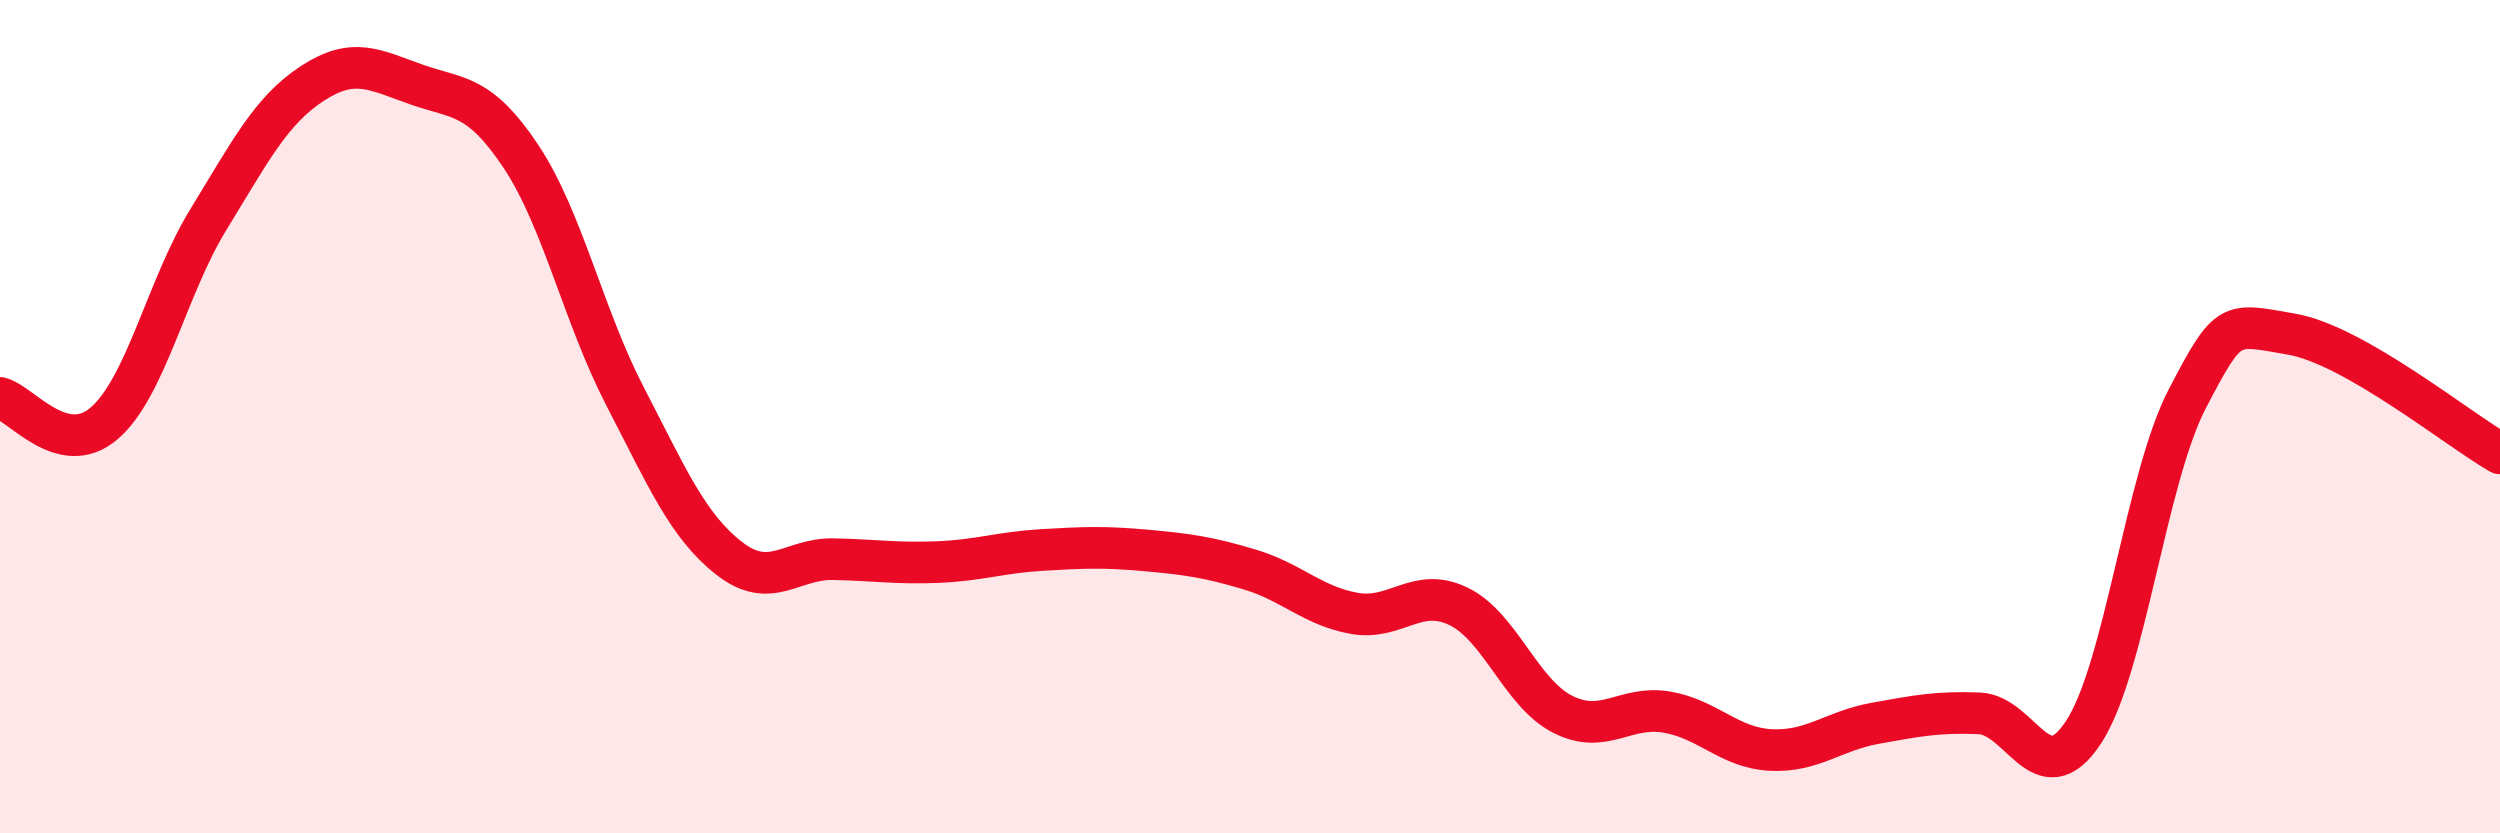
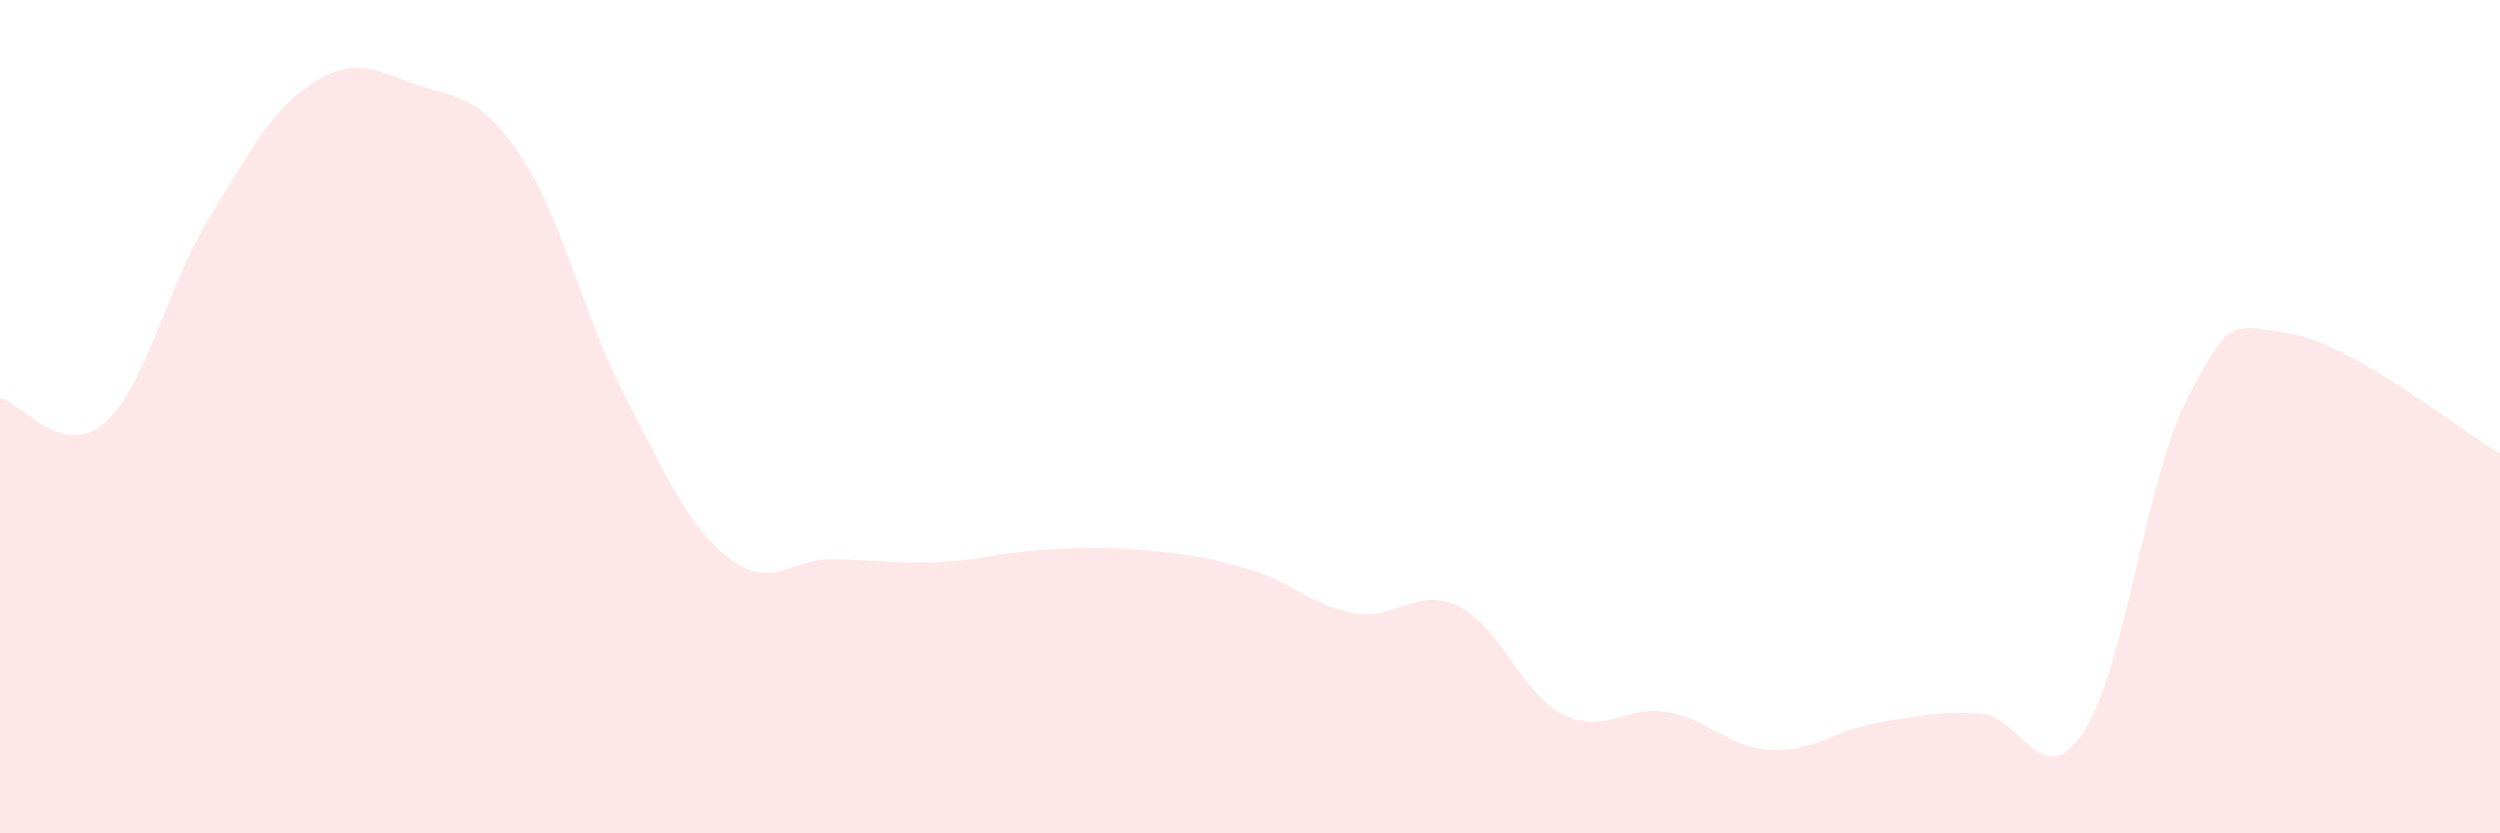
<svg xmlns="http://www.w3.org/2000/svg" width="60" height="20" viewBox="0 0 60 20">
  <path d="M 0,9.55 C 0.5,9.67 1.5,11.02 2.5,10.16 C 3.5,9.3 4,6.9 5,5.27 C 6,3.64 6.5,2.65 7.5,2 C 8.5,1.35 9,1.68 10,2.03 C 11,2.38 11.5,2.25 12.5,3.75 C 13.5,5.25 14,7.58 15,9.51 C 16,11.44 16.5,12.62 17.5,13.4 C 18.5,14.18 19,13.4 20,13.42 C 21,13.44 21.5,13.53 22.5,13.49 C 23.5,13.45 24,13.26 25,13.2 C 26,13.14 26.5,13.12 27.5,13.21 C 28.5,13.3 29,13.37 30,13.67 C 31,13.97 31.5,14.54 32.5,14.72 C 33.5,14.9 34,14.07 35,14.55 C 36,15.03 36.5,16.63 37.5,17.14 C 38.5,17.65 39,16.92 40,17.09 C 41,17.26 41.5,17.95 42.5,18 C 43.5,18.05 44,17.54 45,17.36 C 46,17.18 46.5,17.08 47.5,17.12 C 48.5,17.16 49,19.09 50,17.58 C 51,16.07 51.5,11.47 52.5,9.56 C 53.5,7.65 53.5,7.76 55,8.02 C 56.5,8.28 59,10.31 60,10.88L60 20L0 20Z" fill="#EB0A25" opacity="0.1" stroke-linecap="round" stroke-linejoin="round" />
-   <path d="M 0,9.55 C 0.5,9.67 1.5,11.02 2.5,10.16 C 3.5,9.3 4,6.9 5,5.27 C 6,3.64 6.5,2.65 7.5,2 C 8.5,1.35 9,1.68 10,2.03 C 11,2.38 11.5,2.25 12.5,3.75 C 13.5,5.25 14,7.58 15,9.51 C 16,11.44 16.5,12.62 17.5,13.4 C 18.5,14.18 19,13.4 20,13.42 C 21,13.44 21.5,13.53 22.5,13.49 C 23.5,13.45 24,13.26 25,13.2 C 26,13.14 26.5,13.12 27.5,13.21 C 28.5,13.3 29,13.37 30,13.67 C 31,13.97 31.5,14.54 32.5,14.72 C 33.5,14.9 34,14.07 35,14.55 C 36,15.03 36.5,16.63 37.5,17.14 C 38.5,17.65 39,16.92 40,17.09 C 41,17.26 41.5,17.95 42.5,18 C 43.5,18.05 44,17.54 45,17.36 C 46,17.18 46.5,17.08 47.5,17.12 C 48.5,17.16 49,19.09 50,17.58 C 51,16.07 51.5,11.47 52.5,9.56 C 53.5,7.65 53.5,7.76 55,8.02 C 56.5,8.28 59,10.31 60,10.88" stroke="#EB0A25" stroke-width="1" fill="none" stroke-linecap="round" stroke-linejoin="round" />
</svg>